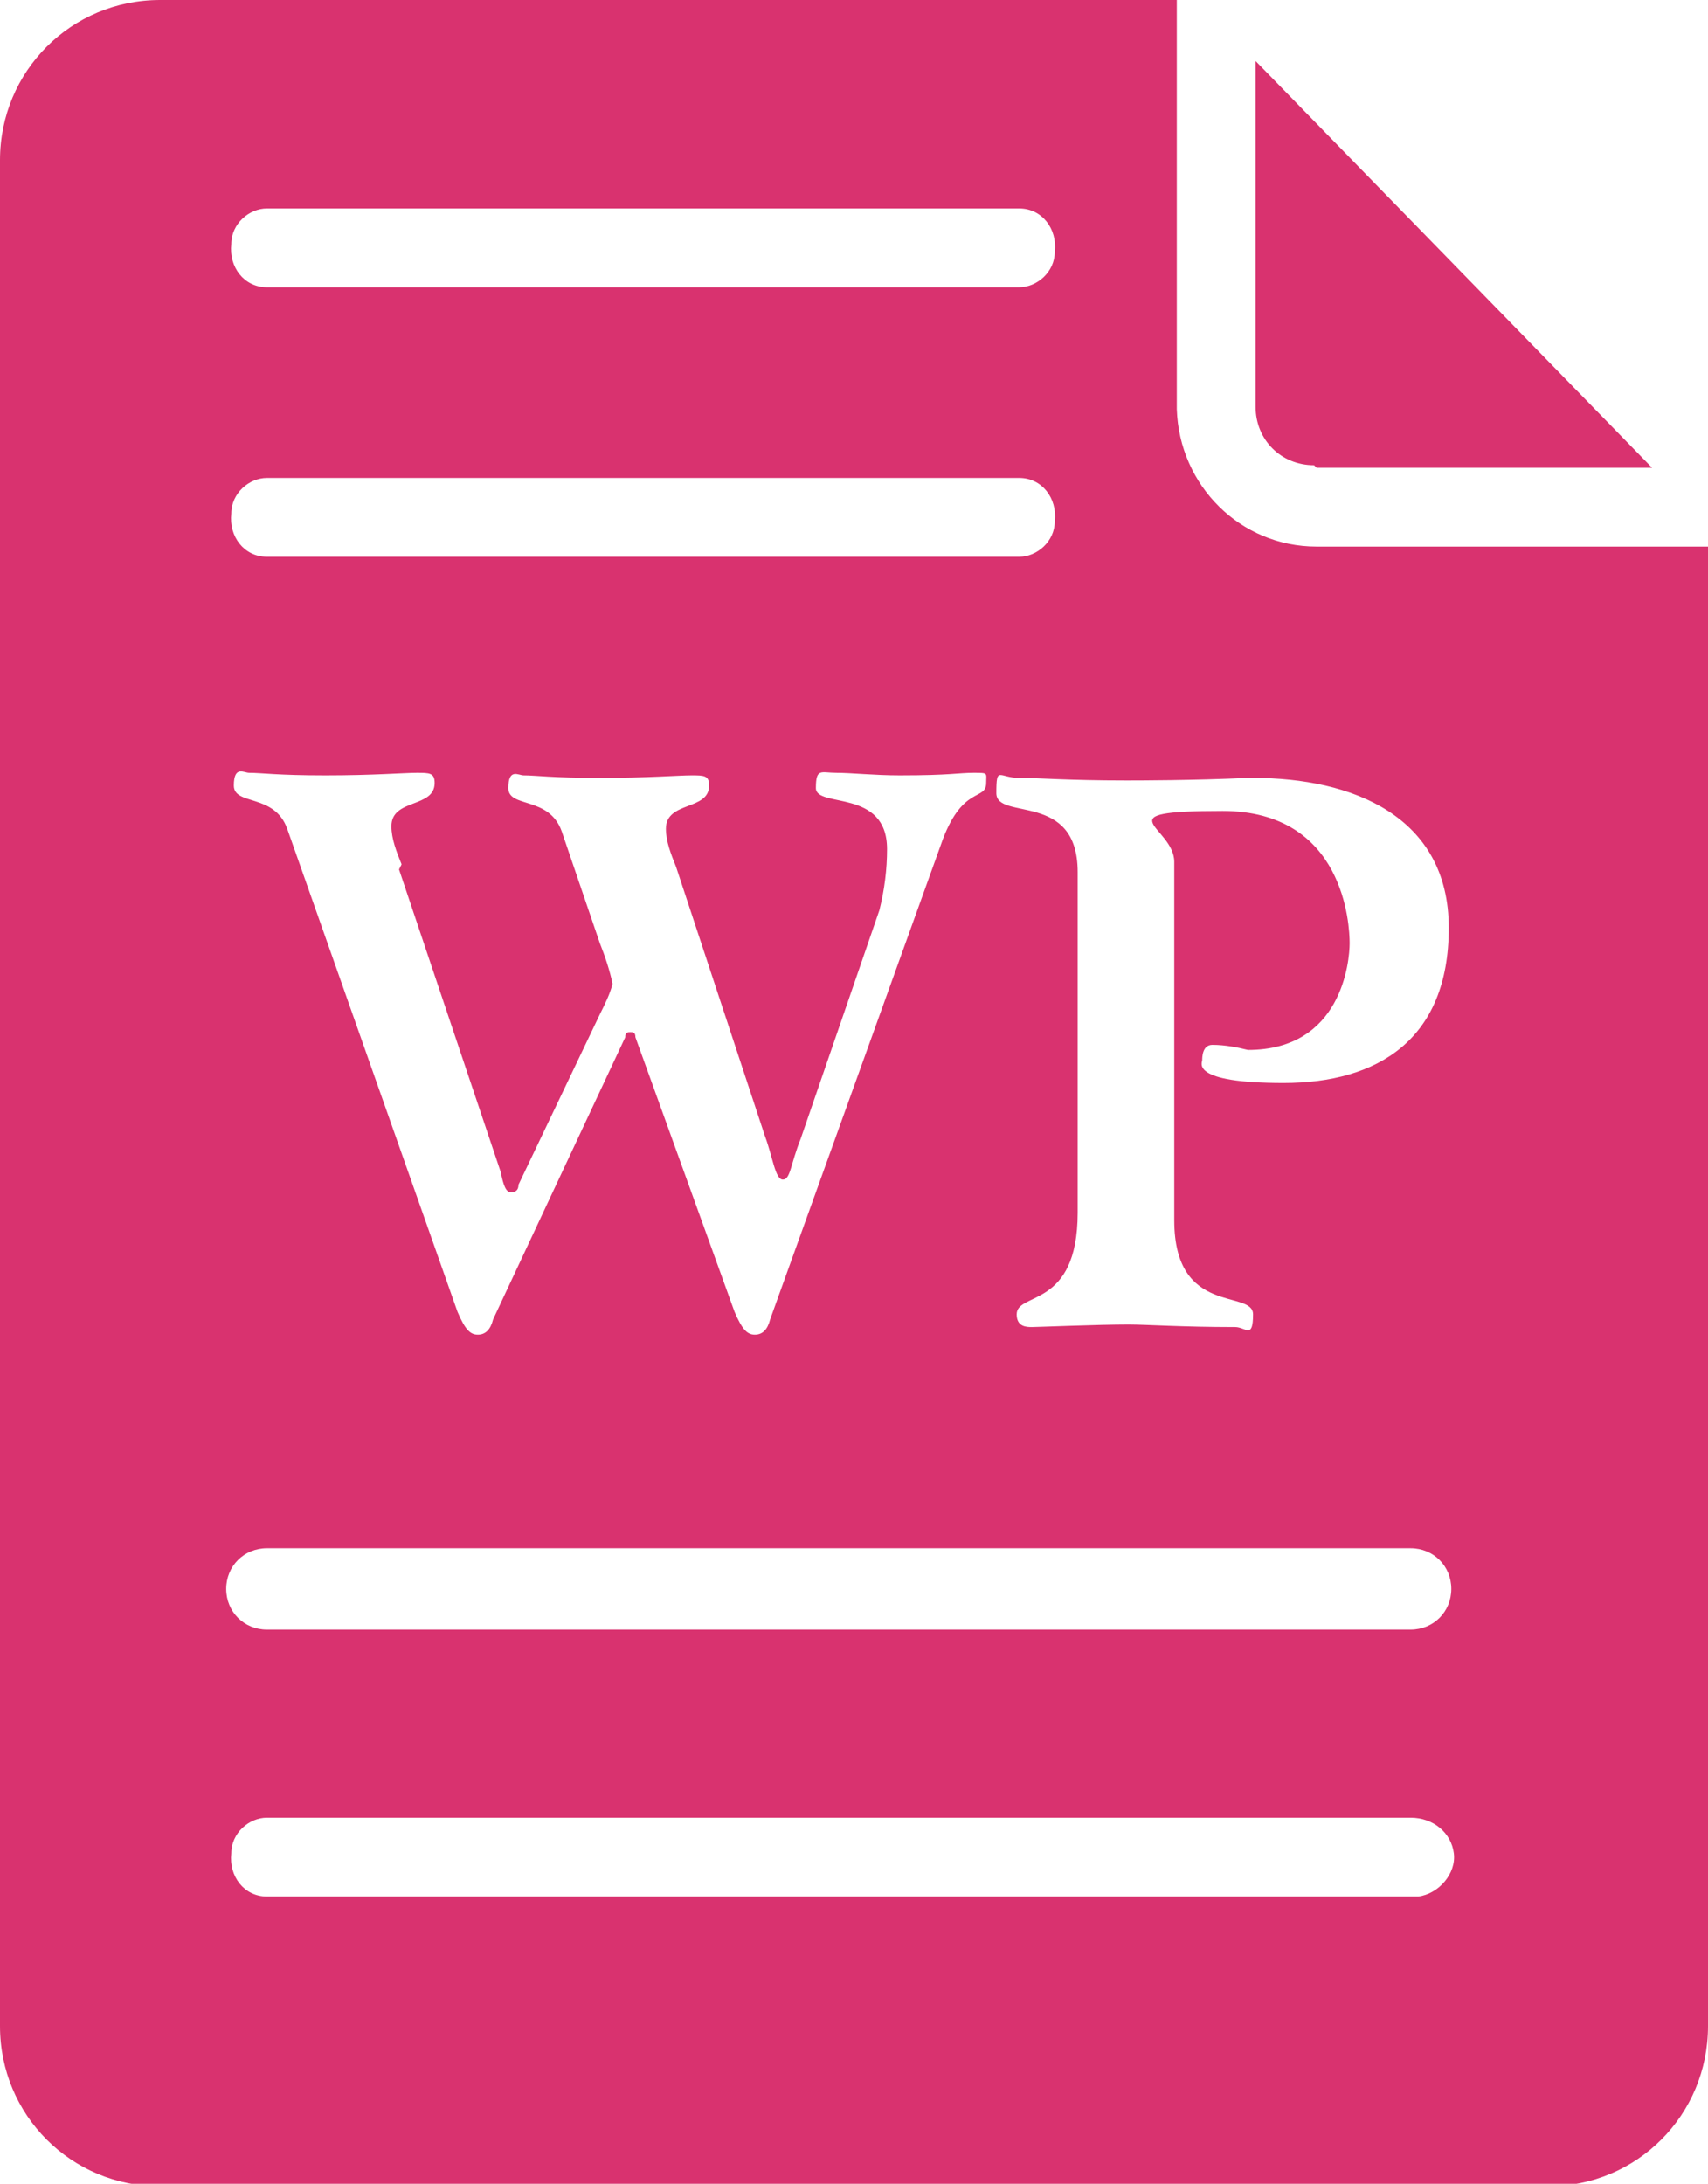
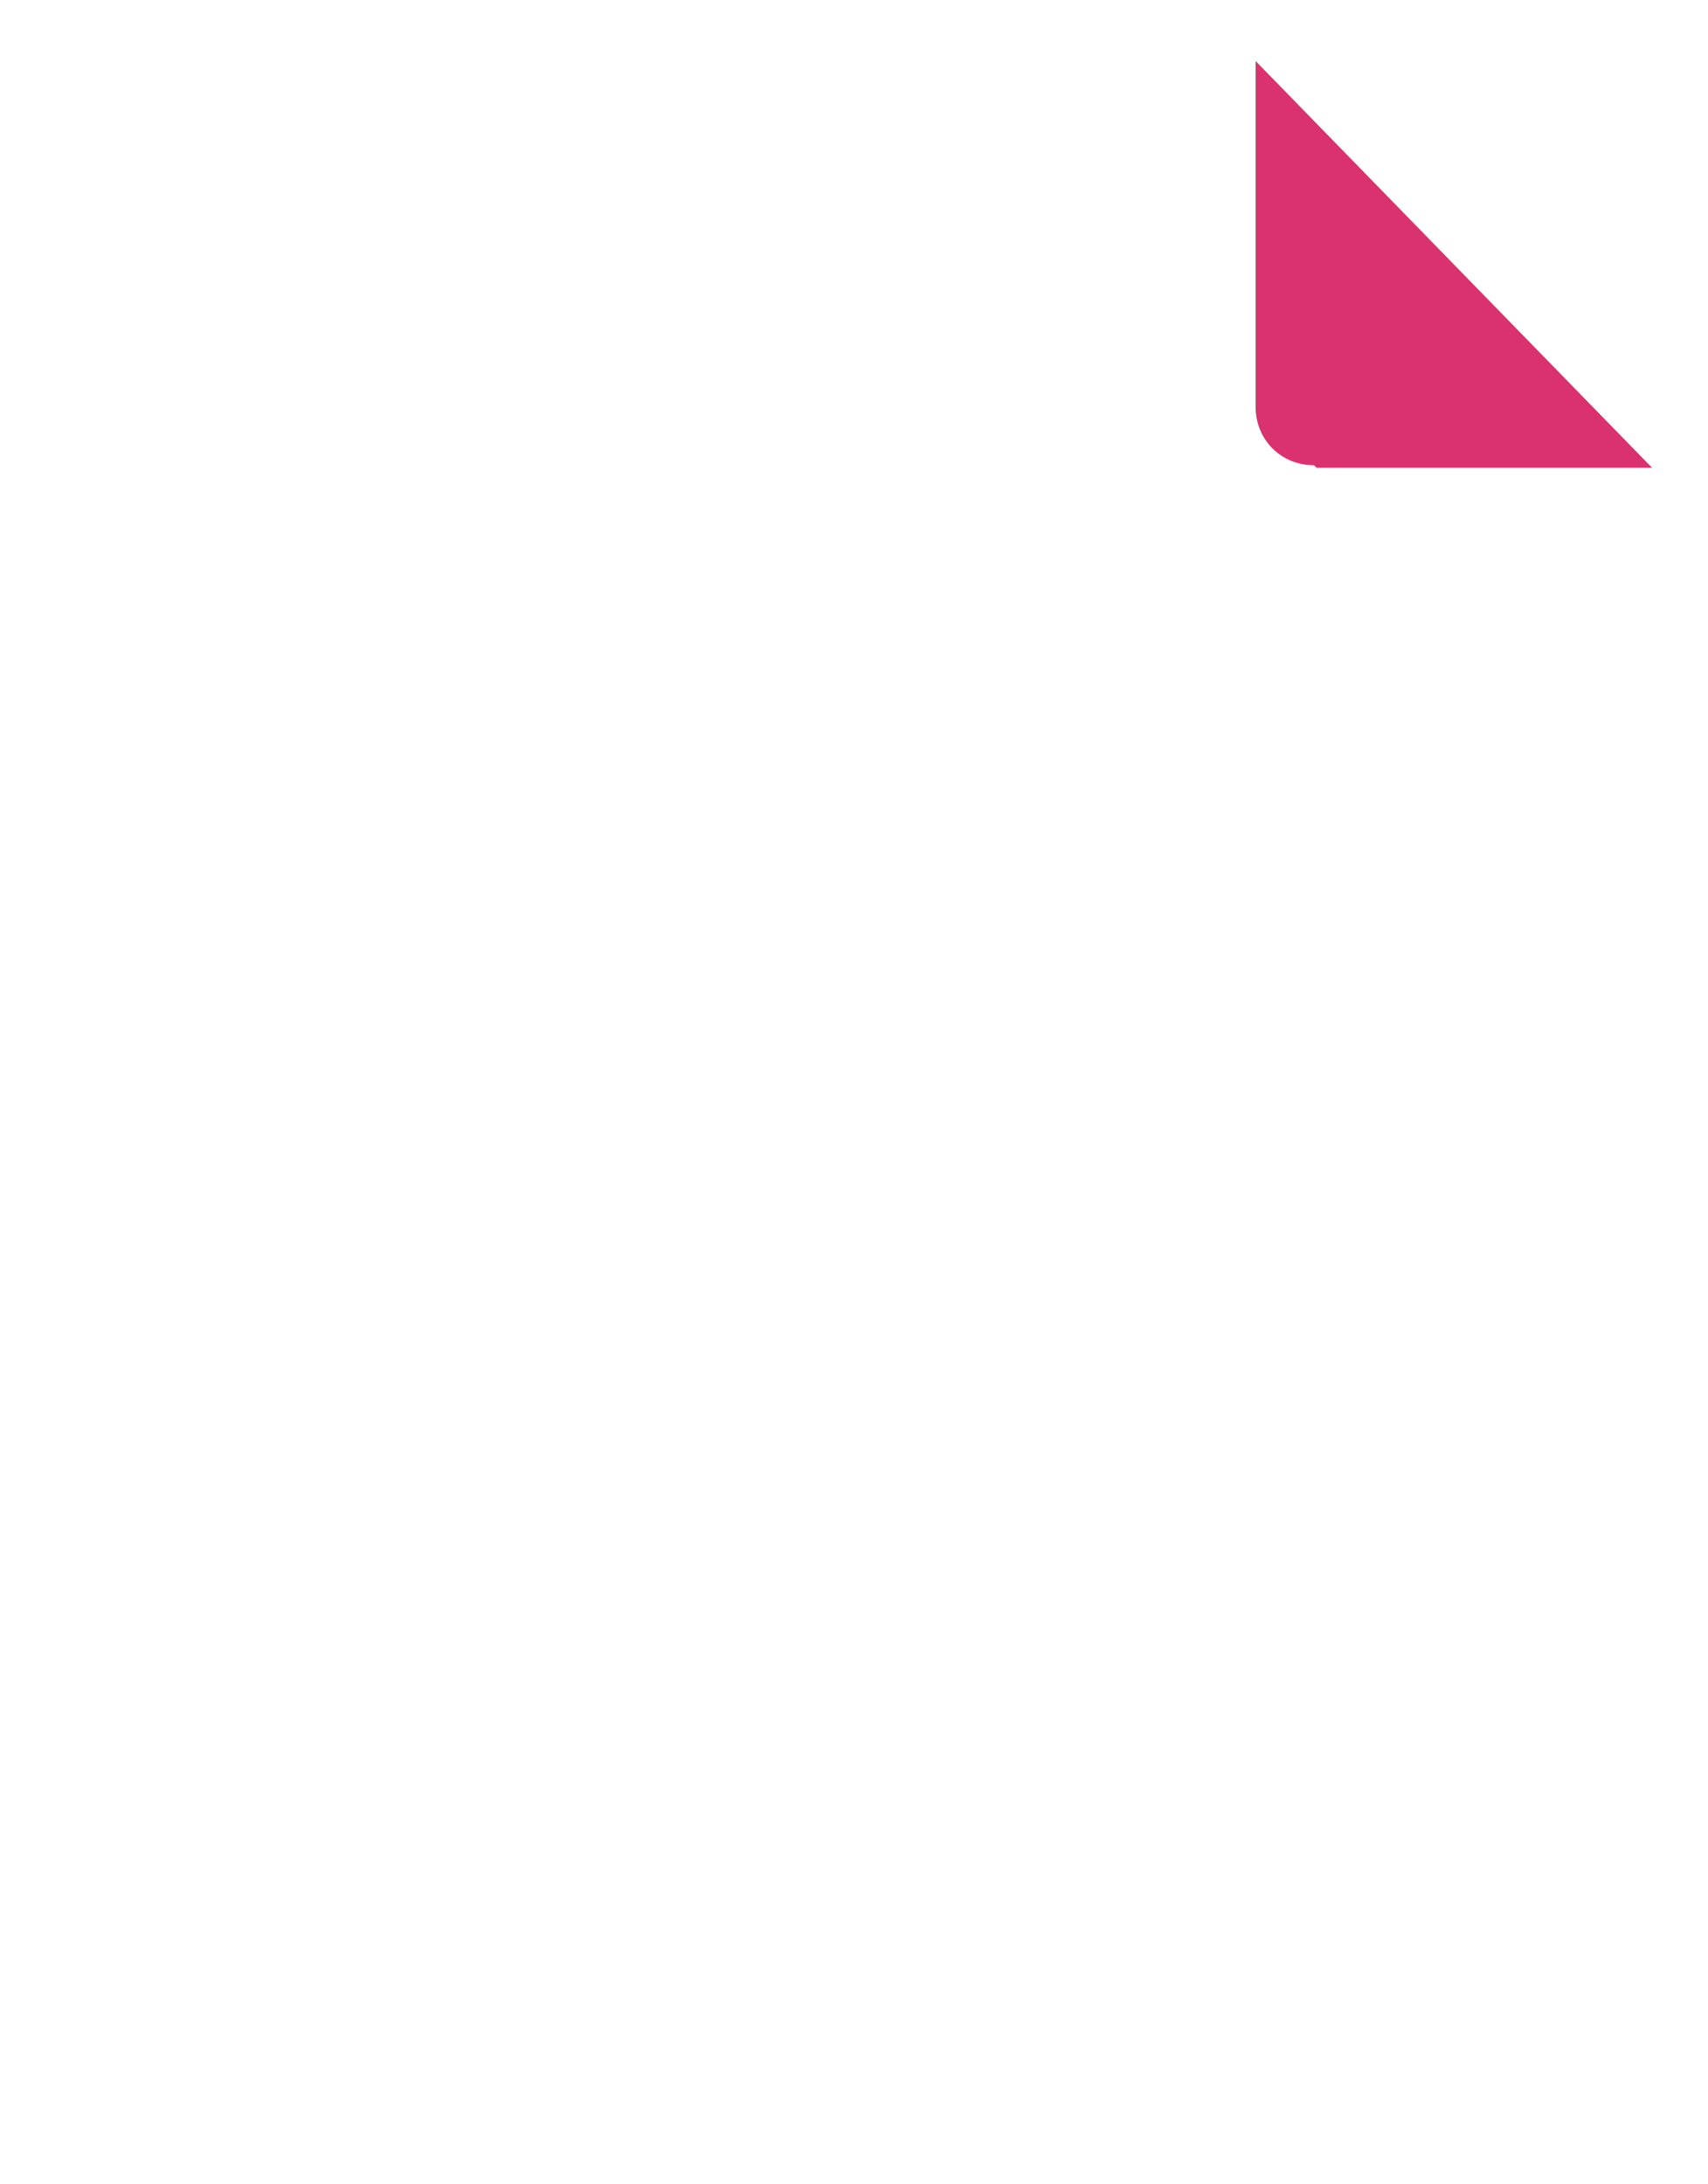
<svg xmlns="http://www.w3.org/2000/svg" id="Layer_1" version="1.1" viewBox="0 0 67.2 85.9">
  <defs>
    <style>
      .st0 {
        fill: #d9326f;
      }
    </style>
  </defs>
  <g id="Layer_2">
    <path class="st0" d="M51.8,18.4h13.2L49.4,2.4v13.6c0,1.3,1,2.3,2.3,2.3h0Z" />
-     <path class="st0" d="M51.8,21.5c-3,0-5.4-2.4-5.5-5.4,0,0,0,0,0,0h0V0H6.3C2.8,0,0,2.8,0,6.3v73.4c0,3.5,2.8,6.3,6.3,6.3h54.6c3.5,0,6.3-2.8,6.3-6.3V21.5h-15.4ZM49.3,30.6c3.9,0,7.7,1.5,7.7,5.9s-2.8,6.1-6.5,6.1-3.2-.8-3.2-.9,0-.6.4-.6c.5,0,1,.1,1.4.2,3.7,0,4-3.5,4-4.2s-.2-5.2-5-5.2-1.9.6-1.9,2v14.1c0,3.8,3.1,2.7,3.1,3.7s-.3.5-.7.5c-2.1,0-3.5-.1-4.2-.1-1.2,0-3.6.1-3.8.1s-.6,0-.6-.5c0-.9,2.4-.2,2.4-4v-13.4c0-3.2-3.2-2-3.2-3.1s.1-.6.9-.6,1.9.1,4.2.1c.5,0,2.6,0,4.8-.1ZM10.5,8.2h29.6c.9,0,1.5.8,1.4,1.7,0,.8-.7,1.4-1.4,1.4H10.5c-.9,0-1.5-.8-1.4-1.7,0-.8.7-1.4,1.4-1.4ZM10.5,18.8h29.6c.9,0,1.5.8,1.4,1.7,0,.8-.7,1.4-1.4,1.4H10.5c-.9,0-1.5-.8-1.4-1.7,0-.8.7-1.4,1.4-1.4ZM15.7,34.2l4,11.9c.1.5.2.8.4.8.2,0,.3-.1.3-.3l3.2-6.7c.2-.4.4-.8.5-1.2-.1-.5-.3-1.1-.5-1.6l-1.5-4.4c-.5-1.4-2.1-.9-2.1-1.7s.4-.5.6-.5c.5,0,1.1.1,3,.1s3.1-.1,3.6-.1.7,0,.7.4c0,1-1.7.6-1.7,1.7,0,.5.2,1,.4,1.5l3.5,10.6c.3.8.4,1.7.7,1.7s.3-.6.7-1.6l3.1-9c.2-.8.3-1.6.3-2.4,0-2.4-2.8-1.6-2.8-2.4s.2-.6.8-.6,1.5.1,2.5.1c2,0,2.3-.1,2.9-.1s.5,0,.5.4c0,.7-.9.1-1.7,2.2l-6.8,18.9c-.1.4-.3.6-.6.6s-.5-.2-.8-.9l-3.9-10.8c0-.2-.1-.2-.2-.2-.1,0-.2,0-.2.2l-5.2,11.1c-.1.4-.3.6-.6.6s-.5-.2-.8-.9l-6.7-19c-.5-1.4-2.1-.9-2.1-1.7s.4-.5.6-.5c.5,0,1.1.1,3,.1s3.1-.1,3.6-.1.7,0,.7.4c0,1-1.7.6-1.7,1.7,0,.5.2,1,.4,1.5ZM55.5,74.6H10.5c-.9,0-1.5-.8-1.4-1.7,0-.8.7-1.4,1.4-1.4h45c.9,0,1.6.6,1.7,1.4s-.6,1.6-1.4,1.7c0,0-.2,0-.3,0ZM55.5,64.1H10.5c-.9,0-1.6-.7-1.6-1.6,0-.9.7-1.6,1.6-1.6h45c.9,0,1.6.7,1.6,1.6s-.7,1.6-1.6,1.6h0Z" />
  </g>
</svg>